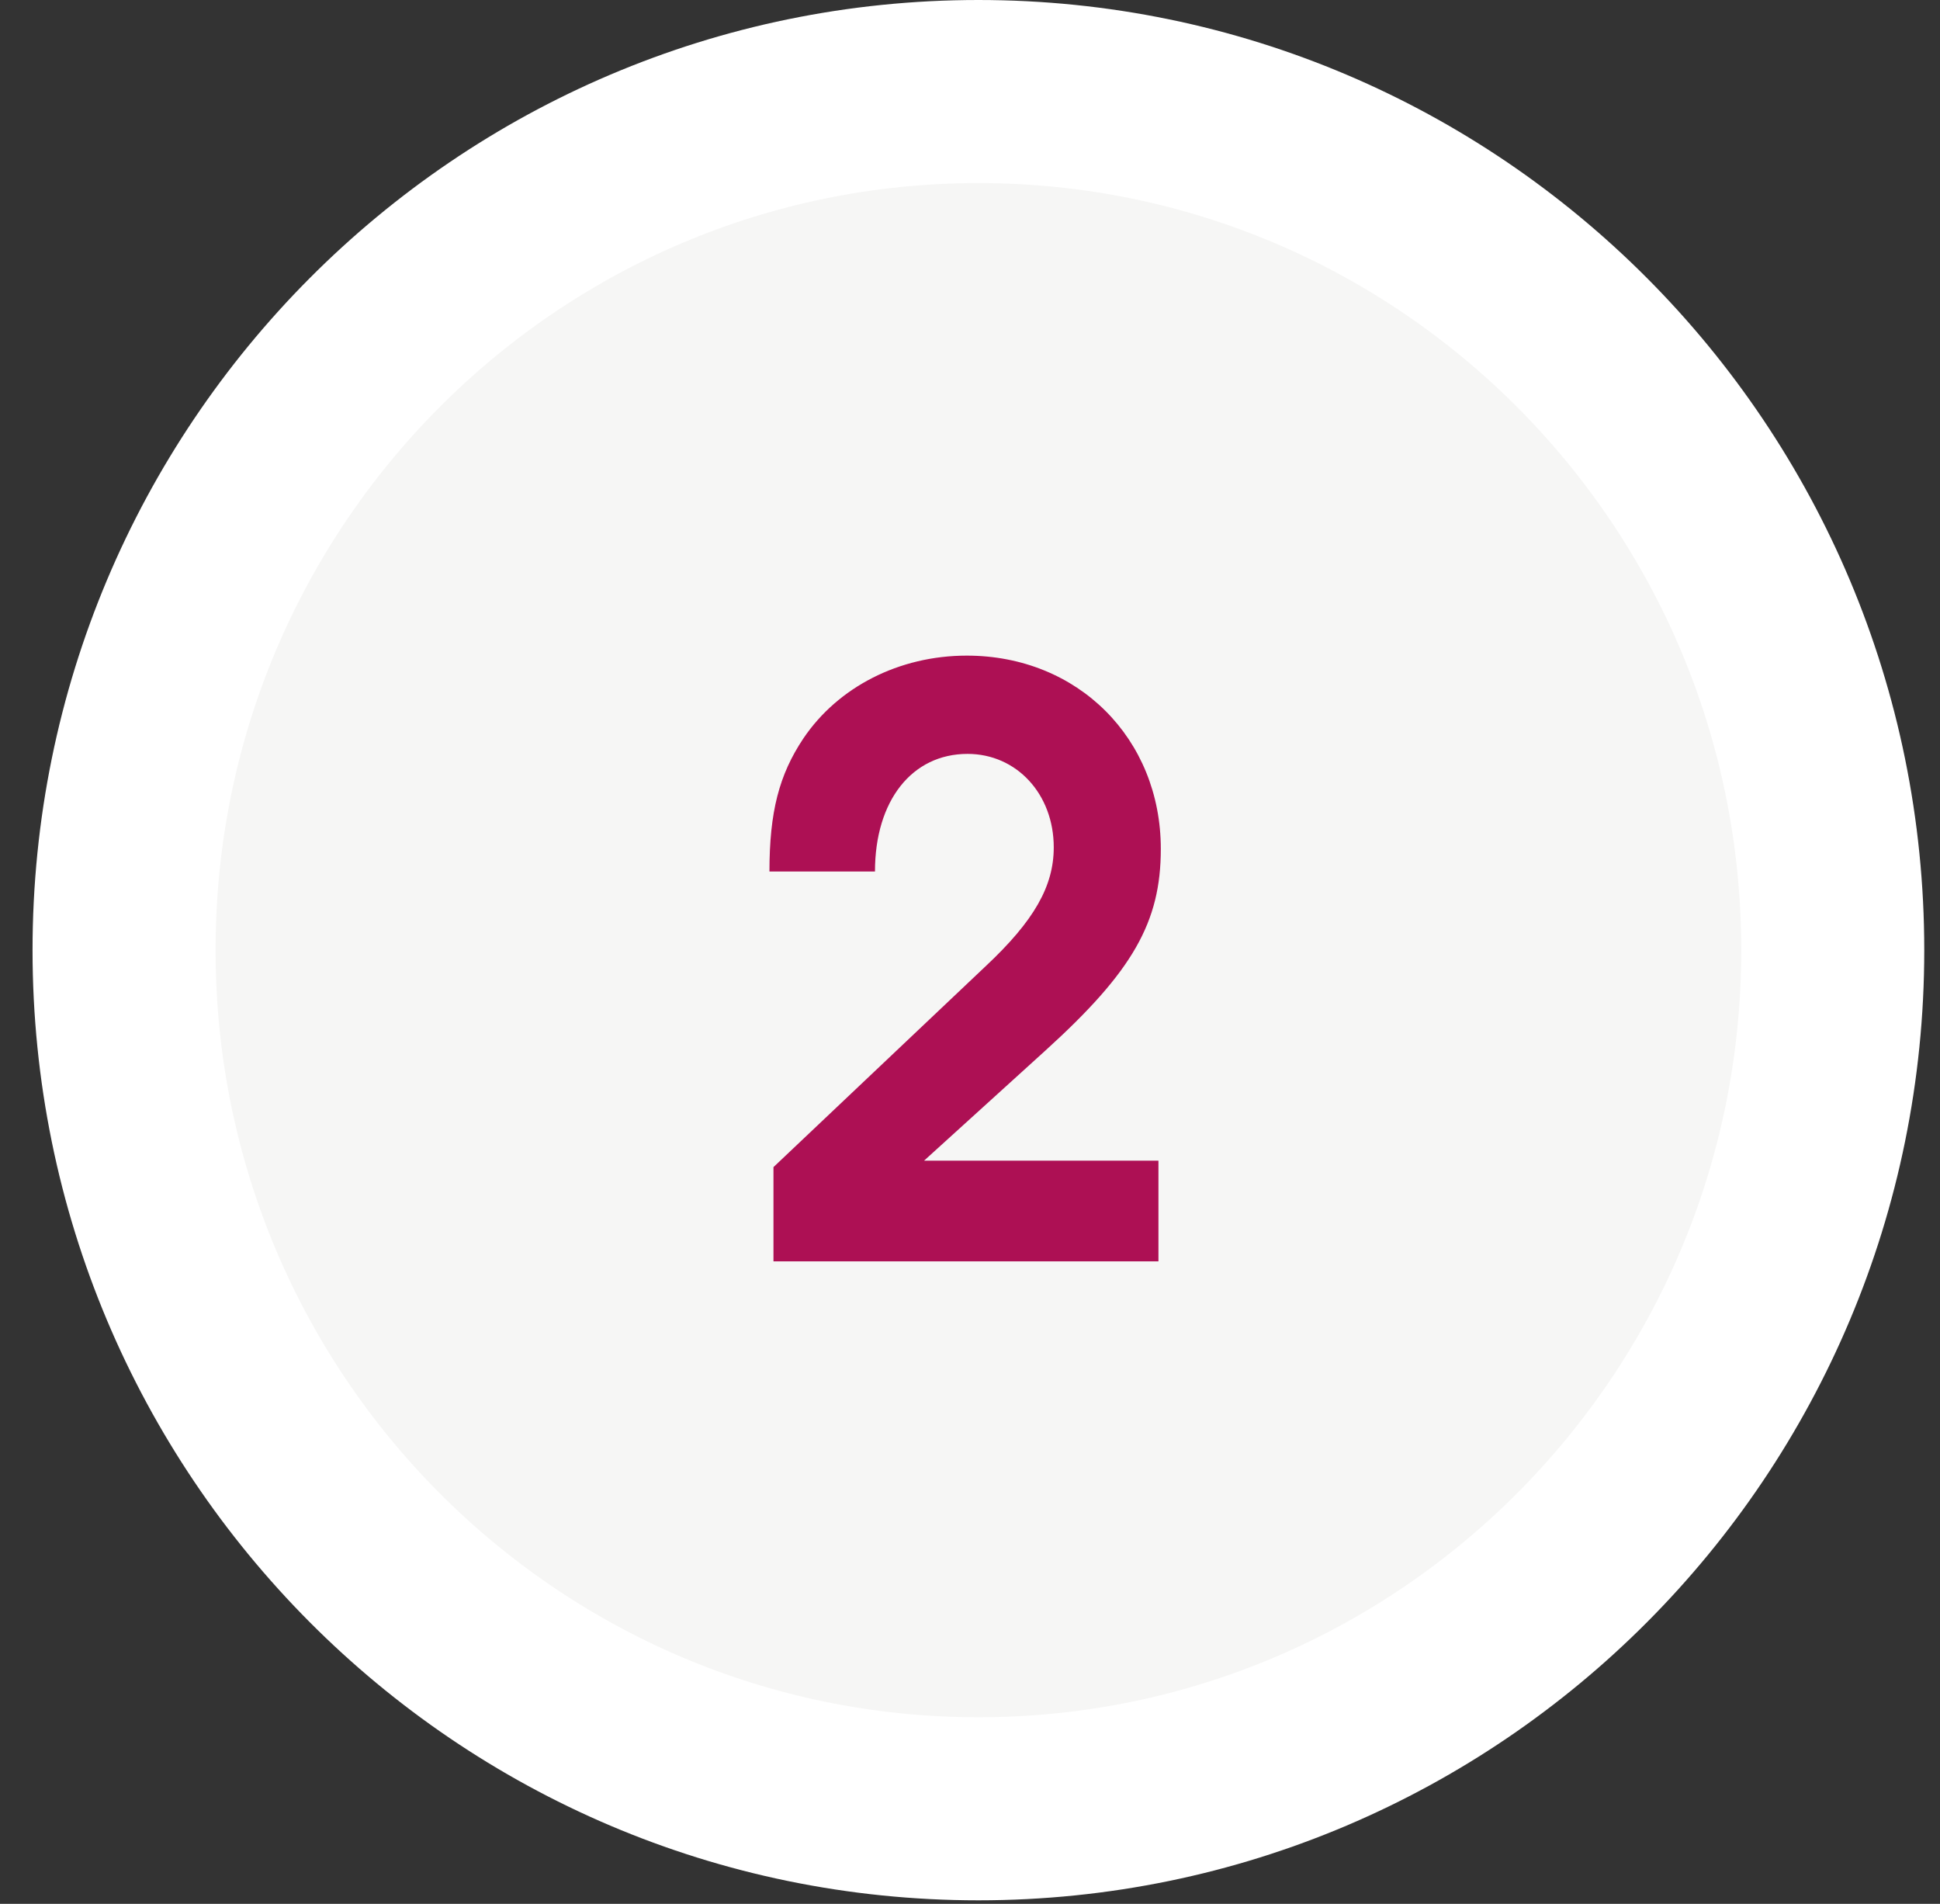
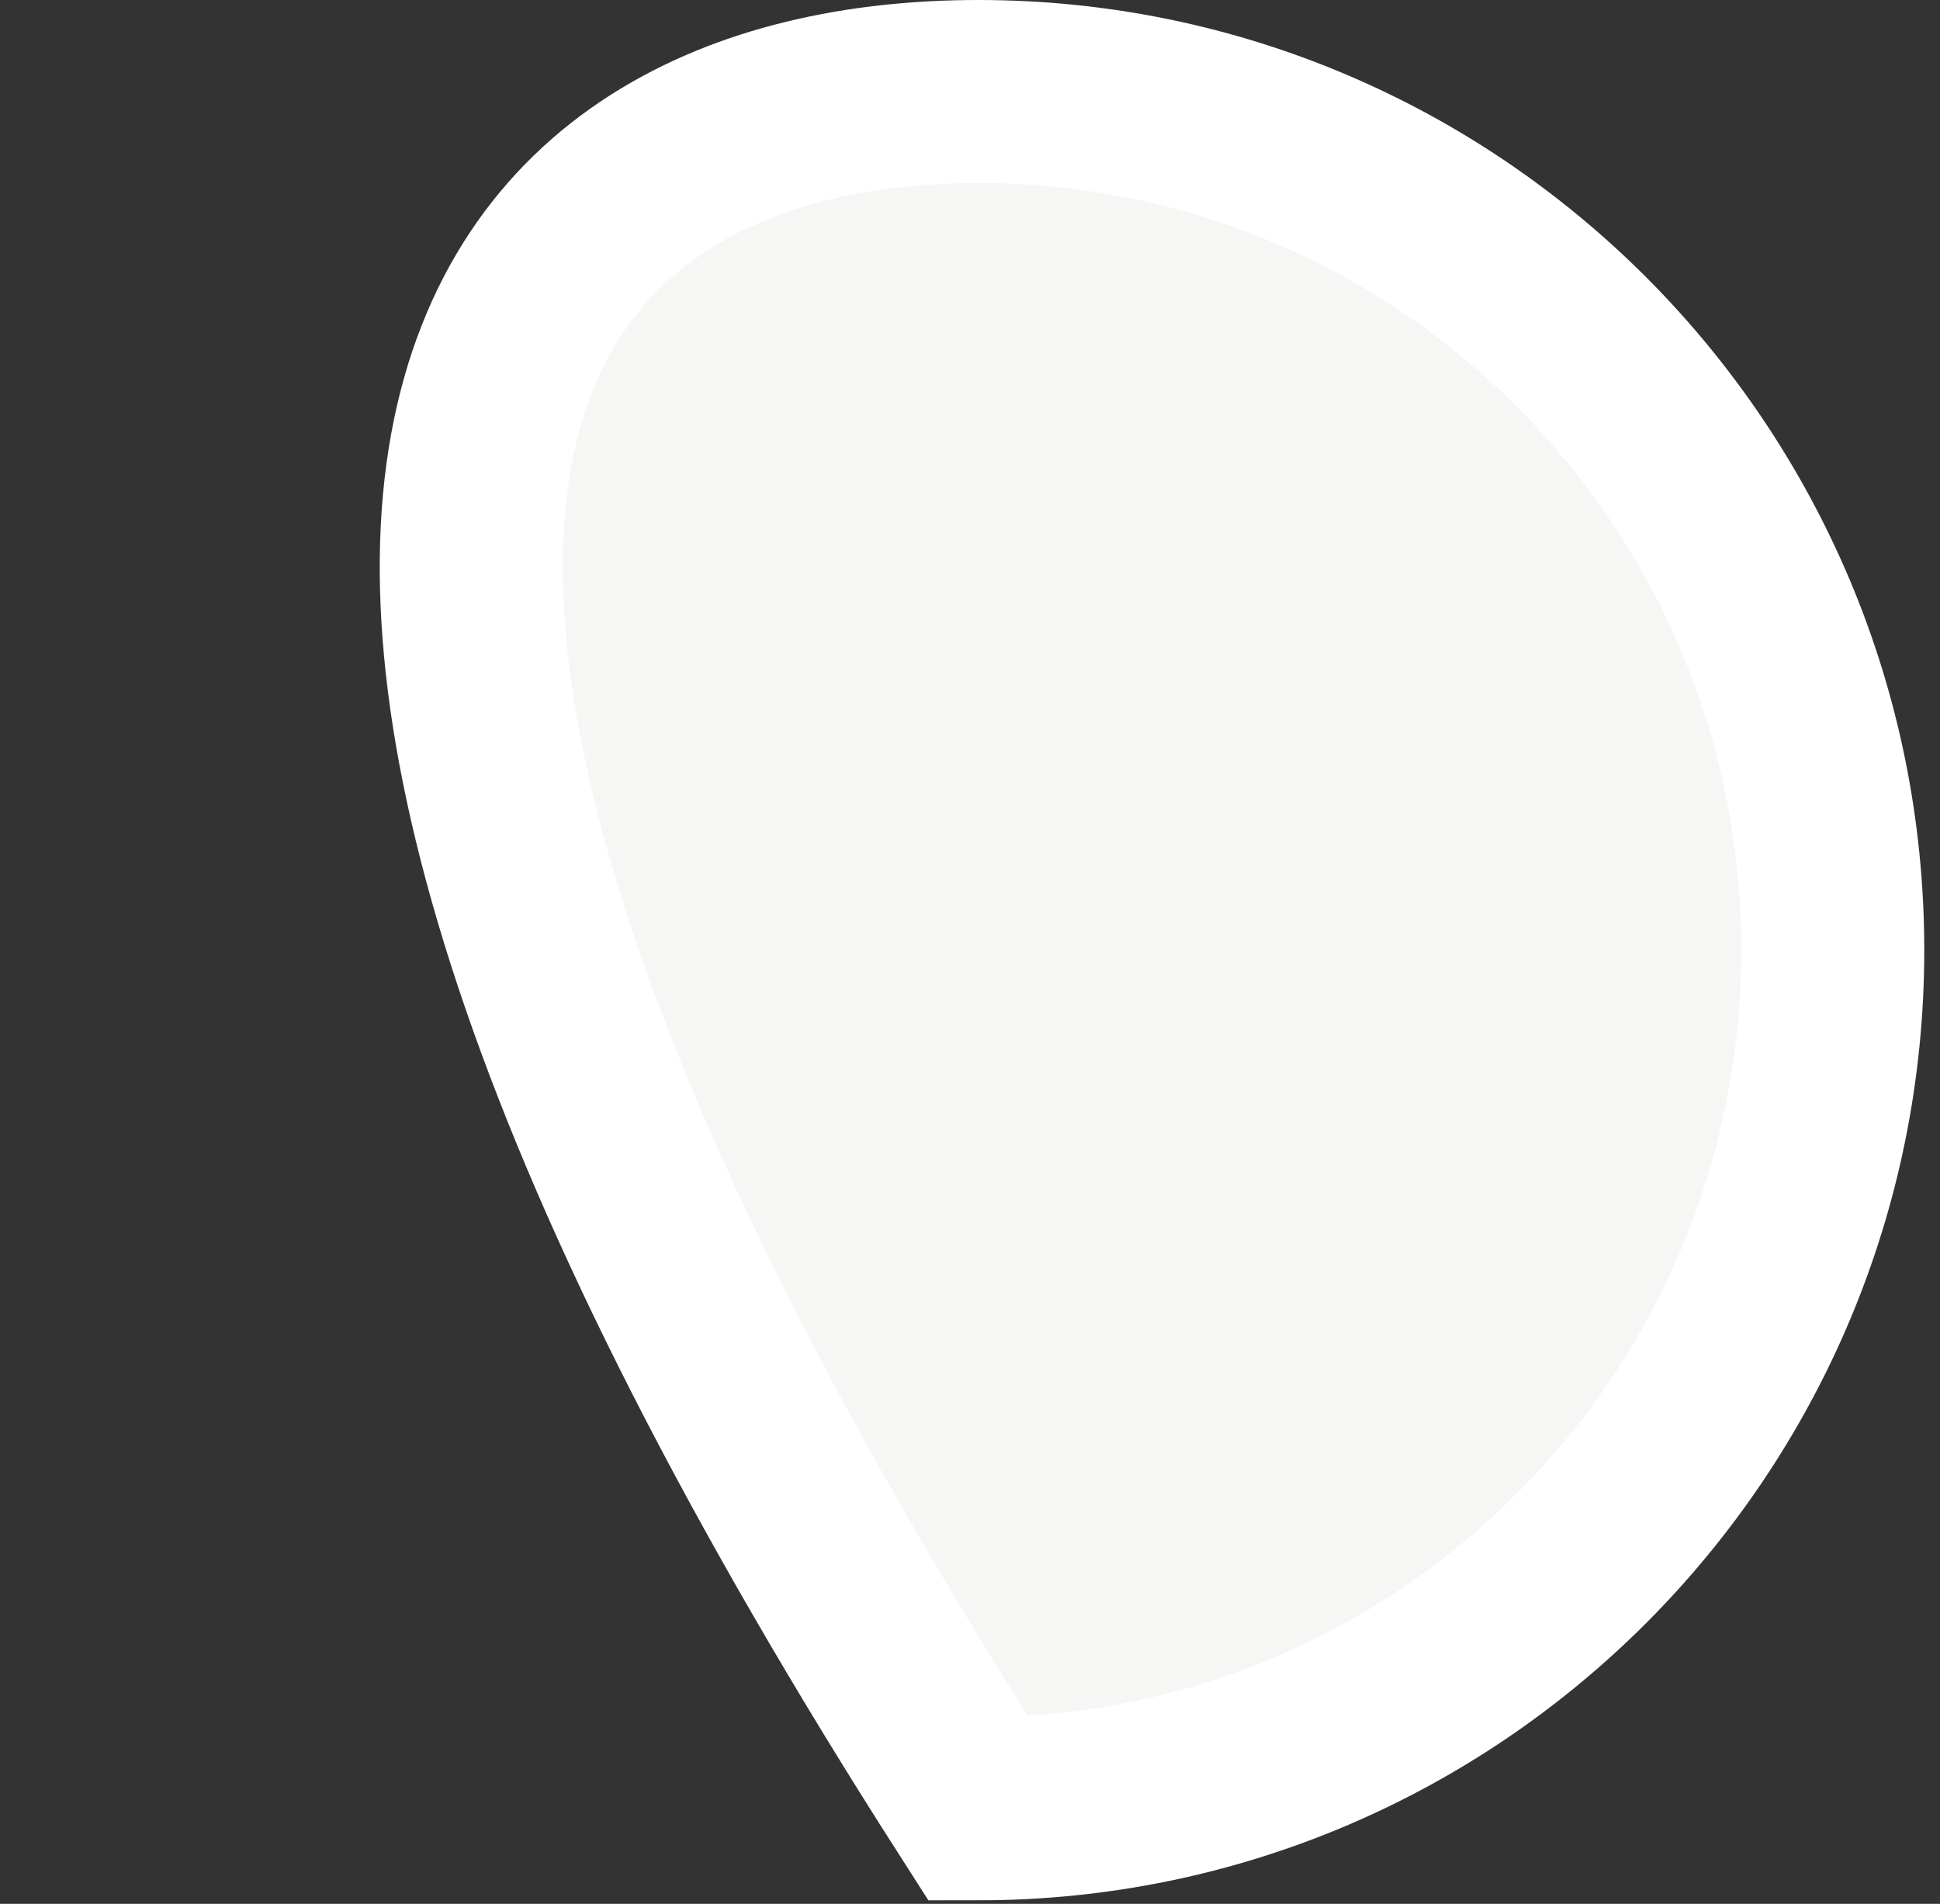
<svg xmlns="http://www.w3.org/2000/svg" width="53" height="52" viewBox="0 0 53 52" fill="none">
  <rect x="0" y="0" width="53" height="52" fill="#333333" stroke="none" />
-   <path d="M50.07 25.951C50.07 38.913 39.61 49.403 26.73 49.403C13.849 49.403 3.389 38.913 3.389 25.951C3.389 12.989 13.849 2.5 26.73 2.5C39.61 2.5 50.07 12.989 50.07 25.951Z" fill="#F6F6F5" stroke="white" stroke-width="5" />
-   <path d="M21.131 34.451H31.648V31.701H25.245L28.567 28.687C30.944 26.531 31.713 25.189 31.713 23.187C31.713 20.173 29.448 17.907 26.412 17.907C24.564 17.907 22.892 18.765 21.945 20.173C21.285 21.163 21.021 22.175 21.021 23.803H23.904C23.904 21.867 24.916 20.591 26.433 20.591C27.776 20.591 28.788 21.691 28.788 23.143C28.788 24.199 28.259 25.145 26.918 26.399L21.131 31.877V34.451Z" fill="#AD1054" />
+   <path d="M50.07 25.951C50.07 38.913 39.61 49.403 26.73 49.403C3.389 12.989 13.849 2.5 26.73 2.5C39.61 2.5 50.07 12.989 50.07 25.951Z" fill="#F6F6F5" stroke="white" stroke-width="5" />
</svg>